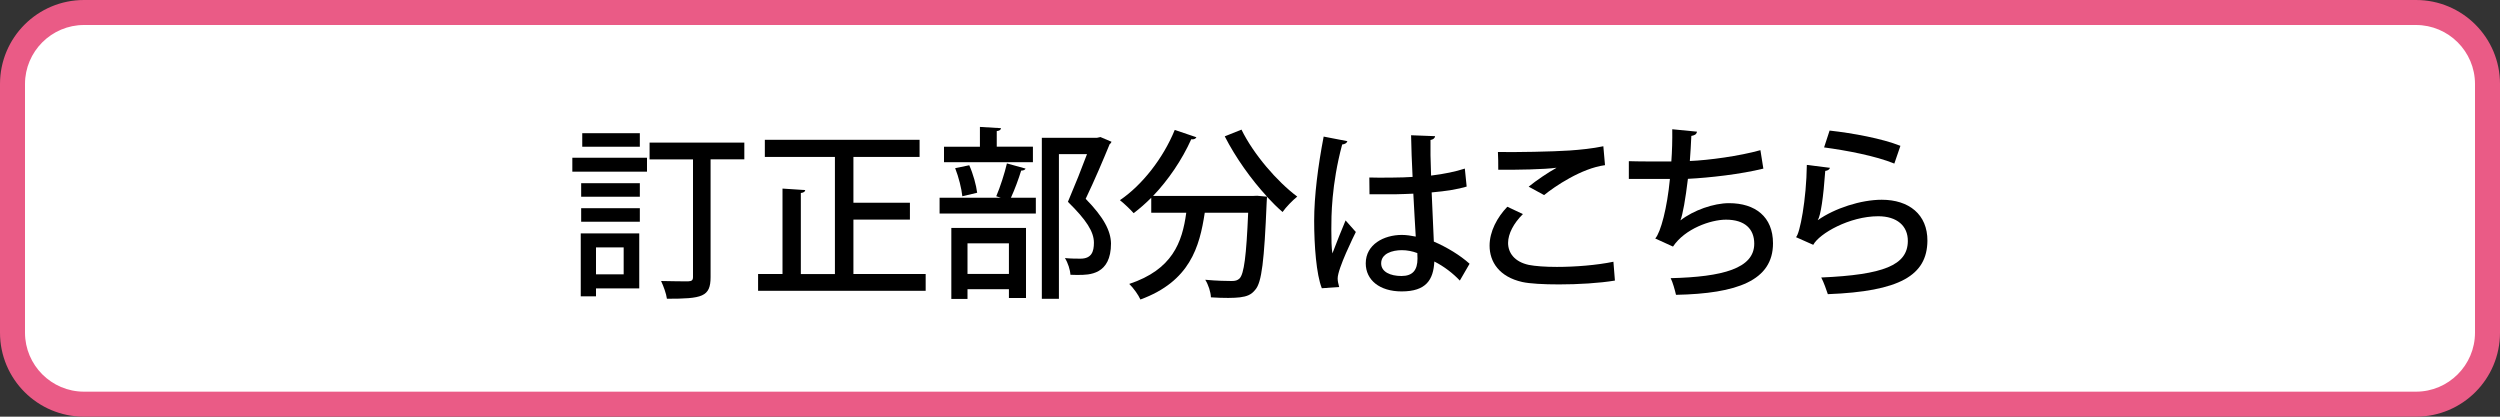
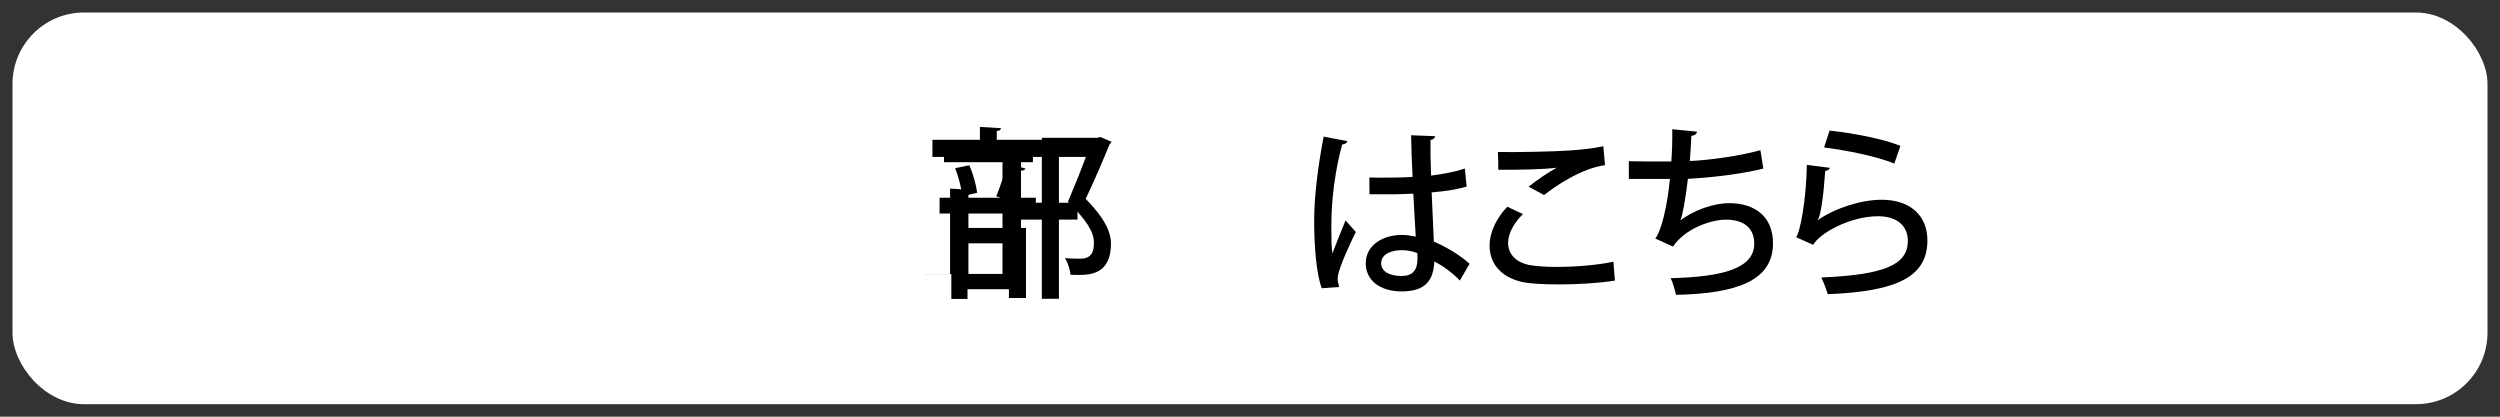
<svg xmlns="http://www.w3.org/2000/svg" id="_レイヤー_1" version="1.1" viewBox="0 0 300 50">
  <rect x="0" y="0" width="300" height="50" fill="#333333" stroke="none" />
  <defs>
    <style>
      .st0 {
        isolation: isolate;
      }

      .st1 {
        fill: #fff;
      }

      .st2 {
        fill: #ea5b86;
      }
    </style>
  </defs>
  <g>
    <rect class="st1" x="1.5" y="1.5" width="297" height="47" rx="8.58" ry="8.58" />
-     <path class="st2" d="M289.92,3c3.9,0,7.08,3.18,7.08,7.08v29.84c0,3.9-3.18,7.08-7.08,7.08H10.08c-3.9,0-7.08-3.18-7.08-7.08V10.08c0-3.9,3.18-7.08,7.08-7.08h279.84M289.92,0H10.08C4.51,0,0,4.51,0,10.08v29.84c0,5.57,4.51,10.08,10.08,10.08h279.84c5.57,0,10.08-4.51,10.08-10.08V10.08C300,4.51,295.49,0,289.92,0h0Z" />
  </g>
  <g class="st0">
    <g class="st0">
-       <path d="M68.68,20.6v-1.67h8.96v1.67h-8.96ZM76.71,28.01v6.6h-5.19v.95h-1.83v-7.55h7.02ZM69.74,23.61v-1.63h7.04v1.63h-7.04ZM69.74,26.61v-1.63h7.04v1.63h-7.04ZM76.78,15.98v1.63h-6.91v-1.63h6.91ZM74.84,29.69h-3.32v3.23h3.32v-3.23ZM89.32,17.1v2.02h-4.05v14.13c0,2.38-1.01,2.6-5.24,2.6-.07-.59-.42-1.54-.7-2.13,1.43.04,2.84.04,3.26.04.42-.02.57-.13.57-.53v-14.1h-5.21v-2.02h11.38Z" />
-       <path d="M102.41,32.88h8.67v2.02h-20.11v-2.02h2.93v-10.25l2.73.18c-.02.18-.18.31-.53.35v9.73h4.09v-14.06h-8.41v-2.05h18.57v2.05h-7.94v5.5h6.78v2.02h-6.78v6.54Z" />
+       <path d="M102.41,32.88h8.67v2.02v-2.02h2.93v-10.25l2.73.18c-.02.18-.18.31-.53.35v9.73h4.09v-14.06h-8.41v-2.05h18.57v2.05h-7.94v5.5h6.78v2.02h-6.78v6.54Z" />
      <path d="M119.55,23.55c.46-1.06,1.01-2.77,1.28-3.94l2.24.62c-.07.15-.24.24-.53.24-.29.95-.77,2.27-1.23,3.26h2.99v1.89h-11.55v-1.89h7.35l-.55-.18ZM123.95,17.61v1.85h-10.67v-1.85h4.31v-2.38l2.53.15c-.02.18-.15.31-.51.35v1.87h4.33ZM114.16,35.87v-8.52h8.96v8.41h-2.05v-1.06h-4.97v1.17h-1.94ZM116.31,19.83c.46,1.01.84,2.4.95,3.3l-1.78.42c-.09-.9-.44-2.31-.86-3.37l1.69-.35ZM121.07,29.2h-4.97v3.67h4.97v-3.67ZM132.04,16.44l1.34.57c-.04.13-.11.22-.22.29-.77,1.87-1.76,4.22-2.88,6.56,2.18,2.22,3.01,3.85,3.04,5.35,0,3.78-2.64,3.78-3.92,3.78-.31,0-.64,0-.95-.02-.02-.55-.29-1.43-.66-2,.75.07,1.43.07,1.87.07,1.34,0,1.61-.86,1.61-1.91,0-1.32-.9-2.73-3.12-4.91.88-2.07,1.65-4,2.29-5.72h-3.37v17.36h-2.05v-19.32h6.6l.42-.09Z" />
-       <path d="M148.98,15.56c1.43,2.93,4.27,6.23,6.69,8.03-.55.44-1.37,1.28-1.76,1.85-.62-.53-1.23-1.14-1.87-1.83,0,.18-.02.44-.04.68-.29,7-.59,9.59-1.36,10.47-.51.64-1.03.81-1.85.92-.35.04-.84.07-1.39.07-.64,0-1.36-.02-2.09-.07-.02-.64-.31-1.52-.68-2.11,1.36.13,2.64.15,3.17.15.44,0,.7-.07.95-.31.53-.55.81-2.66,1.03-7.88h-5.21c-.62,4.11-1.78,8.23-7.72,10.41-.24-.55-.86-1.41-1.34-1.87,5.17-1.72,6.36-4.97,6.84-8.54h-4.2v-1.8c-.68.68-1.39,1.3-2.11,1.85-.37-.42-1.17-1.19-1.65-1.56,2.66-1.8,5.19-5.02,6.58-8.43l2.6.88c-.09.18-.31.29-.62.24-1.12,2.49-2.75,4.88-4.58,6.8h12.01l.48-.02,1.19.11c-1.91-2.07-3.79-4.71-5.08-7.24l2.02-.81Z" />
      <path d="M158.62,34.59c-.66-1.65-.92-5.13-.92-8.1s.46-6.56,1.14-10.1l2.84.55c-.04.22-.31.37-.62.4-1.3,4.86-1.3,8.65-1.3,10.19,0,1.14.02,2.31.13,2.88.4-1.08,1.19-3.04,1.58-3.96l1.23,1.39c-.22.44-2.18,4.4-2.18,5.57,0,.31.07.62.18,1.03l-2.09.15ZM164.34,21.3c.95.04,4.16.02,5.17-.07-.09-1.8-.15-3.37-.18-5l2.88.11c-.02.22-.2.4-.55.46-.02,1.25,0,2.31.07,4.27,1.61-.2,2.95-.48,4.05-.84l.22,2.16c-1.01.31-2.46.55-4.2.7.09,2.2.2,4.47.26,5.9,1.58.68,3.17,1.65,4.29,2.66l-1.17,2.02c-.79-.84-1.87-1.69-3.06-2.29-.11,2.2-.99,3.59-3.92,3.59-2.64,0-4.31-1.36-4.31-3.37,0-2.27,2.18-3.41,4.33-3.41.55,0,1.1.09,1.67.2-.09-1.25-.18-3.3-.29-5.15-.66.02-1.5.07-2.05.07h-3.21l-.02-2.02ZM170.08,30.37c-.57-.22-1.23-.35-1.85-.35-1.19,0-2.49.42-2.49,1.58,0,1.03,1.1,1.52,2.44,1.52s1.92-.7,1.92-2.09l-.02-.66Z" />
      <path d="M193.78,33.67c-1.85.31-4.42.46-6.69.46-1.87,0-3.52-.09-4.42-.29-2.75-.62-3.92-2.4-3.92-4.36,0-1.69.9-3.39,2.13-4.67l1.87.88c-1.12,1.1-1.78,2.38-1.78,3.46,0,1.19.77,2.27,2.49,2.64.77.15,1.98.24,3.37.24,2.16,0,4.75-.2,6.78-.62l.18,2.25ZM183.44,22.4c.92-.75,2.31-1.69,3.32-2.25v-.02c-1.36.2-4.84.26-6.97.24,0-.55,0-1.63-.04-2.13,2.09.04,6.62-.04,8.6-.18,1.3-.09,2.77-.24,4.05-.51l.2,2.27c-2.82.37-6.03,2.55-7.31,3.59l-1.85-1.01Z" />
      <path d="M211.62,20.23c-2.75.68-6.49,1.1-9.07,1.23-.29,2.42-.62,4.29-.9,4.99,1.58-1.23,4-2.07,5.83-2.07,3.15,0,5.28,1.63,5.28,4.82,0,4.47-4.31,6.03-11.64,6.18-.13-.57-.4-1.54-.64-2,6.25-.15,10.03-1.17,10.03-4.14,0-1.76-1.12-2.88-3.39-2.88-1.83,0-4.93,1.08-6.36,3.23l-2.13-.97c.66-.75,1.43-3.67,1.76-7.15h-4.93v-2.13c.97.04,3.5.04,5.1.04.09-1.21.13-2.6.11-3.87l2.97.29c-.07.35-.31.44-.68.51-.04,1.01-.11,2.07-.18,3.01,2.24-.09,5.94-.59,8.47-1.3l.35,2.2Z" />
      <path d="M219.6,20.14c-.09.22-.26.33-.57.37-.22,3.15-.55,5.39-.9,5.9h.02c2-1.41,5.15-2.44,7.66-2.44,3.26,0,5.5,1.76,5.48,4.93-.04,4.14-3.3,6.07-11.95,6.4-.18-.53-.48-1.41-.79-2,7.48-.33,10.36-1.47,10.39-4.36.02-1.83-1.3-2.99-3.56-2.99-3.43,0-7.06,2.07-7.79,3.43l-2.07-.92c.46-.4,1.25-4.51,1.3-8.67l2.79.35ZM219.56,15.67c2.79.31,6.27.95,8.49,1.83l-.73,2.13c-2.24-.92-5.74-1.58-8.43-1.94l.66-2.02Z" />
    </g>
  </g>
</svg>